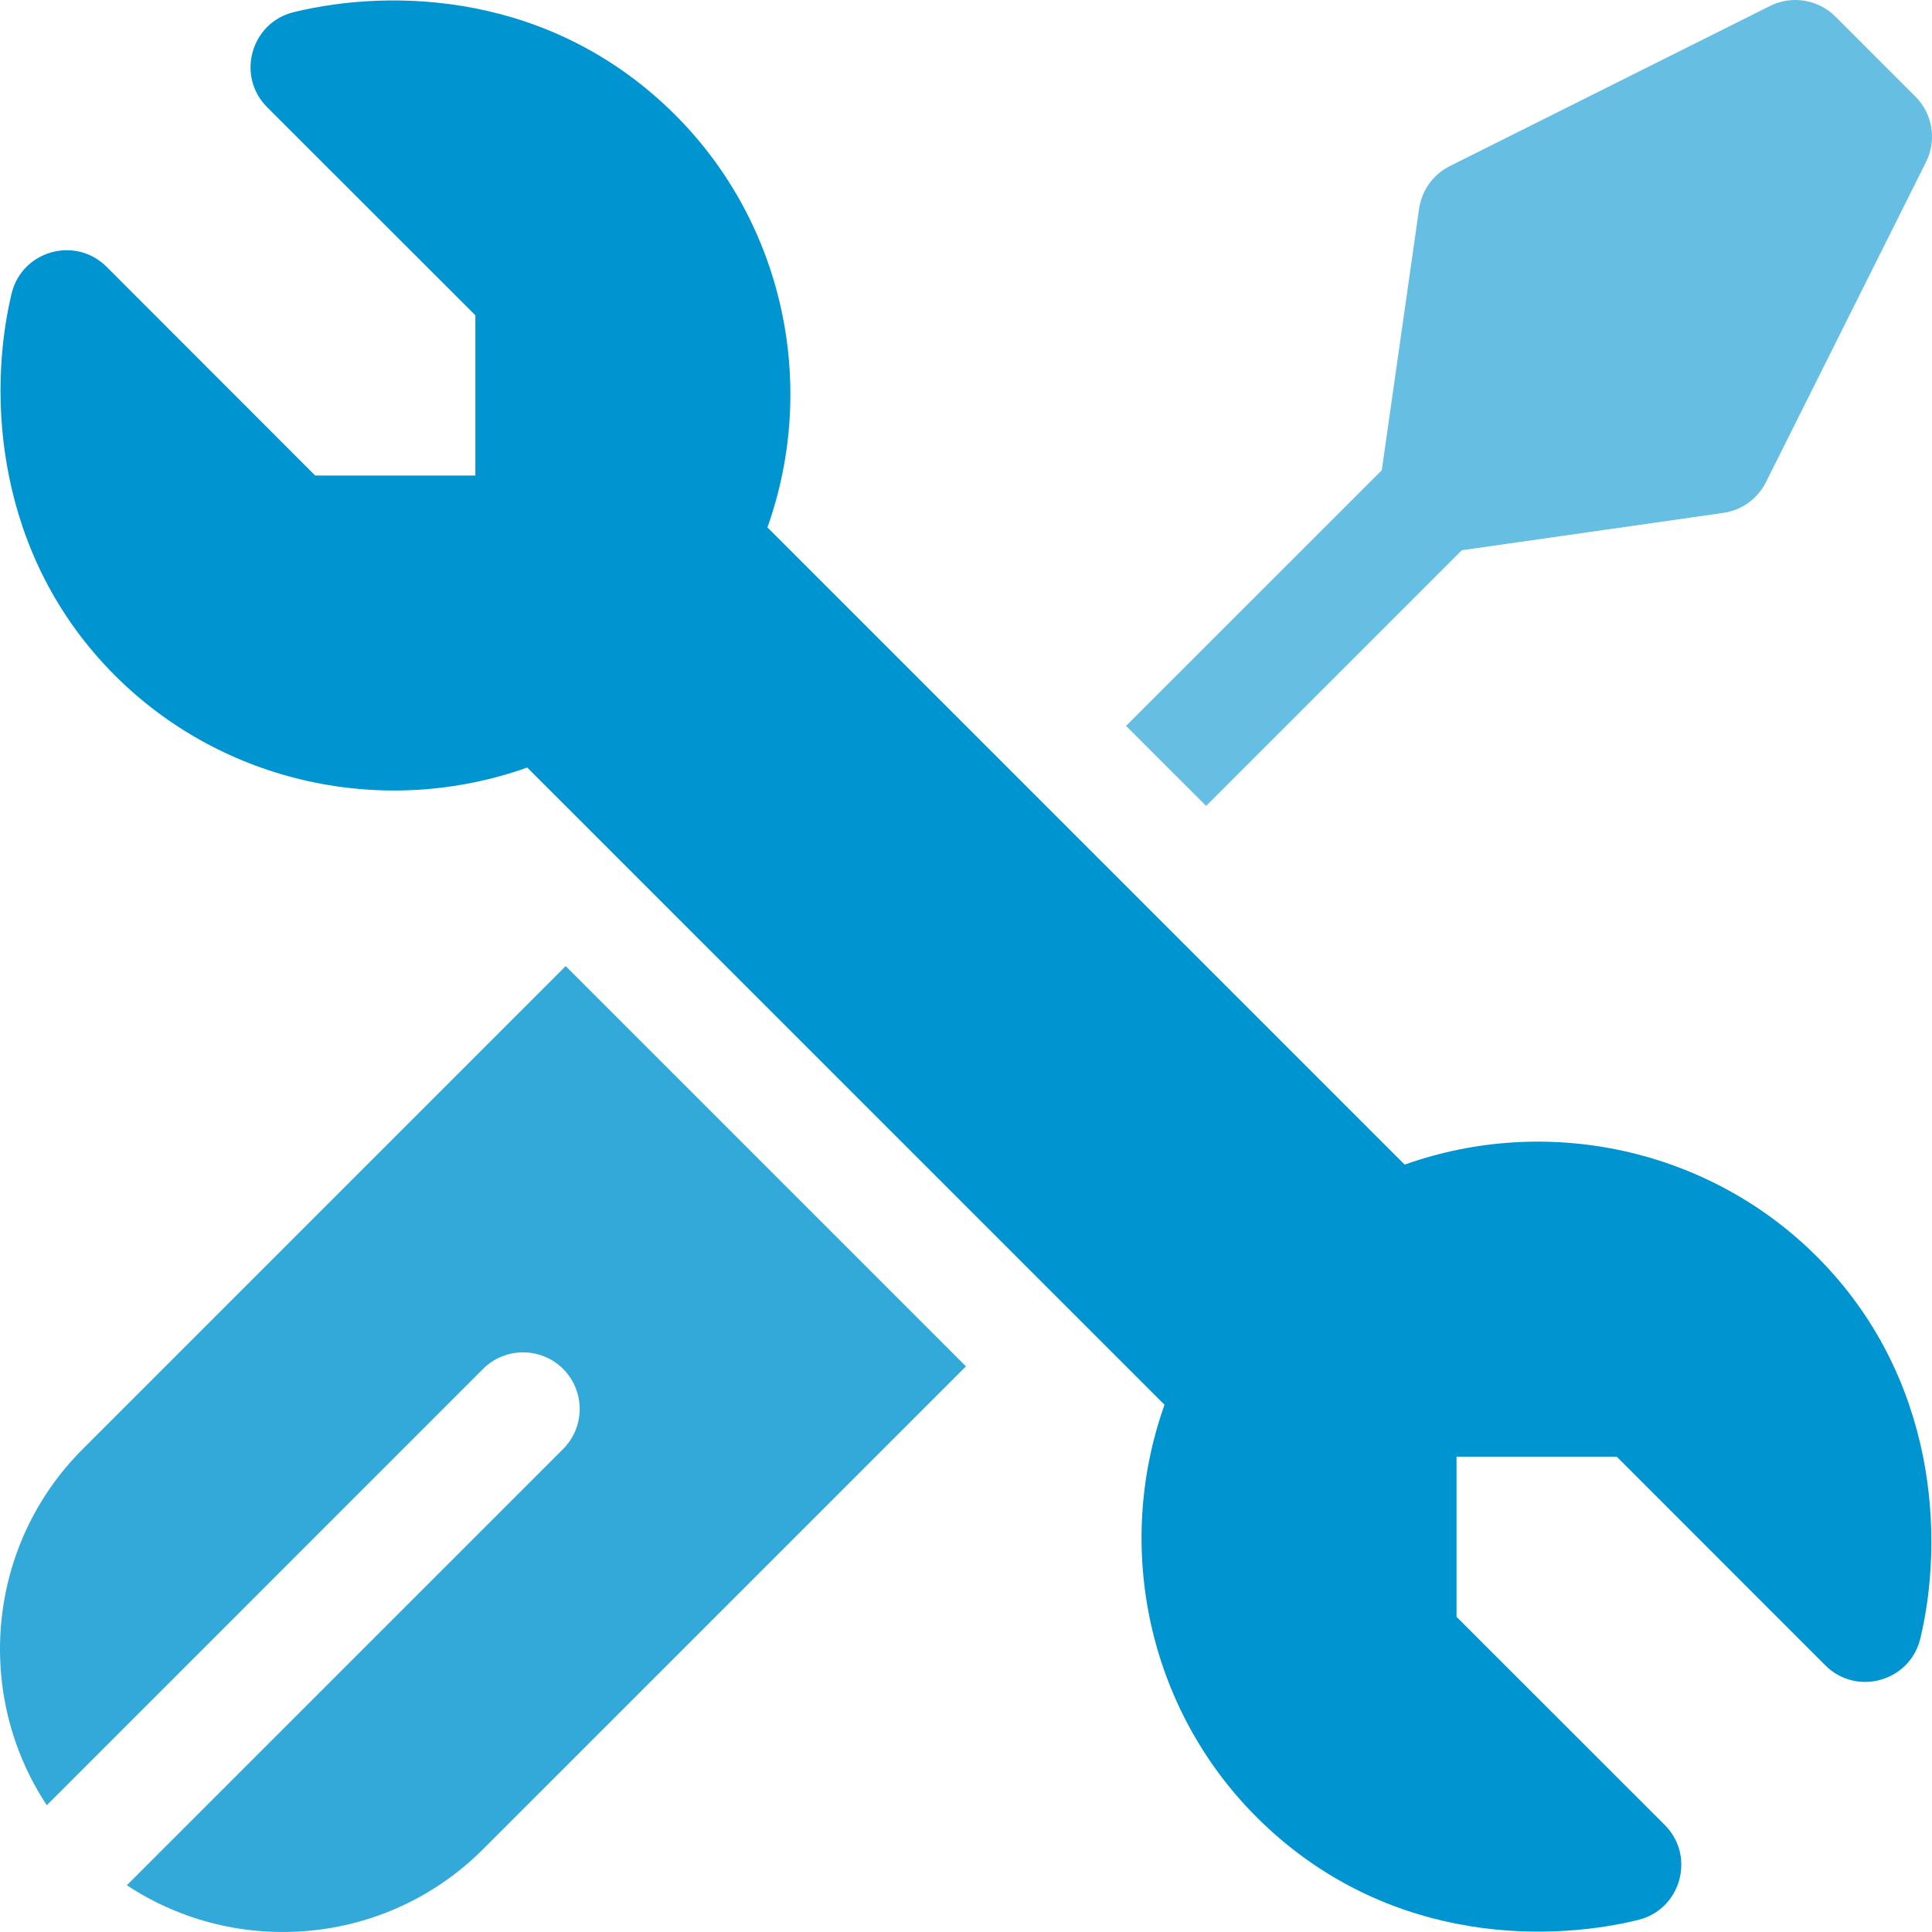
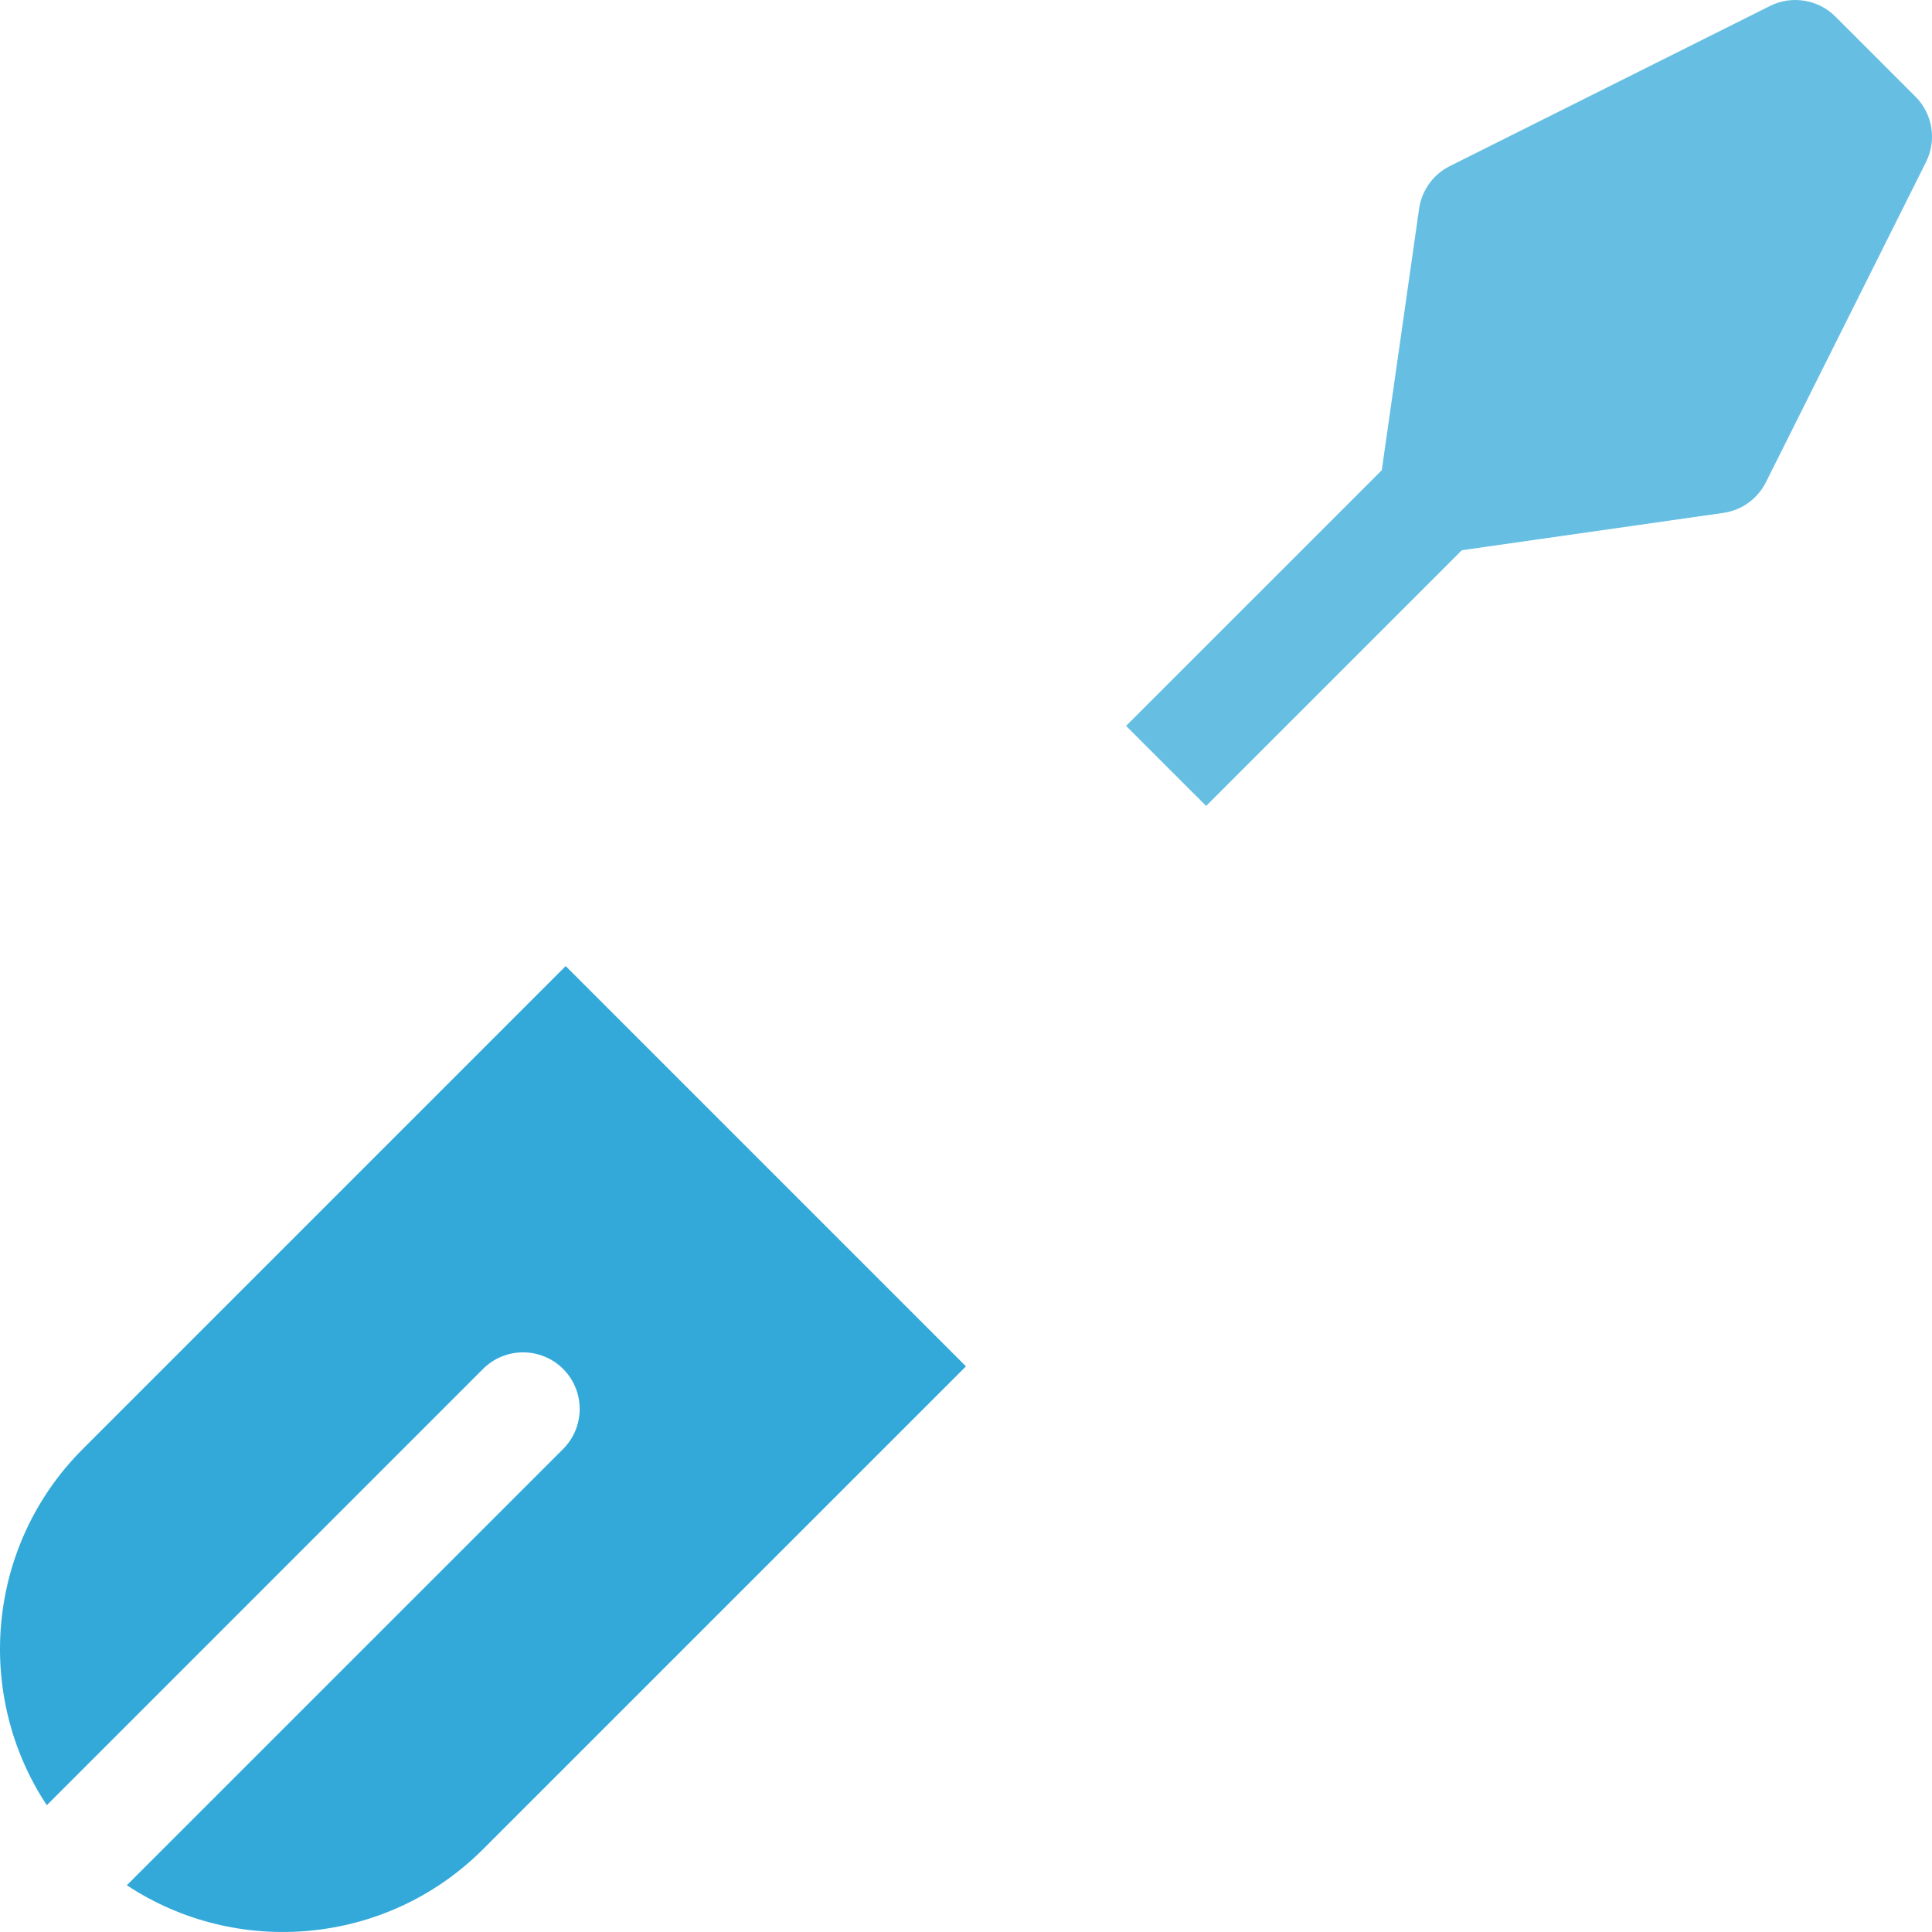
<svg xmlns="http://www.w3.org/2000/svg" width="40" height="40" viewBox="0 0 40 40" fill="none">
-   <path d="M0.24 6.079C0.453 5.191 1.559 4.876 2.208 5.525L6.525 9.845H9.842V6.528L5.53 2.219C4.885 1.573 5.196 0.468 6.079 0.252C8.118 -0.247 11.426 -0.173 13.984 2.384C16.221 4.622 16.94 7.962 15.889 10.919L29.082 24.112C32.039 23.06 35.379 23.779 37.617 26.017C40.109 28.509 40.256 31.852 39.758 33.924C39.545 34.812 38.439 35.127 37.79 34.478L33.473 30.159H30.156V33.475L34.466 37.783C35.112 38.429 34.801 39.534 33.917 39.75C31.879 40.248 28.572 40.176 26.014 37.619C23.777 35.382 23.058 32.041 24.11 29.084L10.916 15.891C7.959 16.943 4.62 16.224 2.381 13.986C-0.111 11.494 -0.258 8.152 0.24 6.079Z" fill="#0094D1" />
  <path d="M19.999 28.289L10.001 38.286C8 40.287 4.899 40.536 2.626 39.032L11.659 30C12.116 29.542 12.116 28.8 11.659 28.342C11.201 27.885 10.458 27.885 10.001 28.342L0.969 37.375C-0.536 35.101 -0.288 32.001 1.714 30L11.712 20.002L19.999 28.289Z" fill="#33A9DA" />
  <path d="M39.877 3.353L36.562 9.983C36.39 10.327 36.061 10.565 35.679 10.619L30.266 11.392L24.972 16.686L23.314 15.029L28.608 9.736L29.381 4.321C29.436 3.94 29.674 3.61 30.018 3.438L36.647 0.123C37.098 -0.102 37.644 -0.013 38 0.343L39.658 2.001C40.014 2.357 40.102 2.902 39.877 3.353Z" fill="#66BFE3" />
</svg>